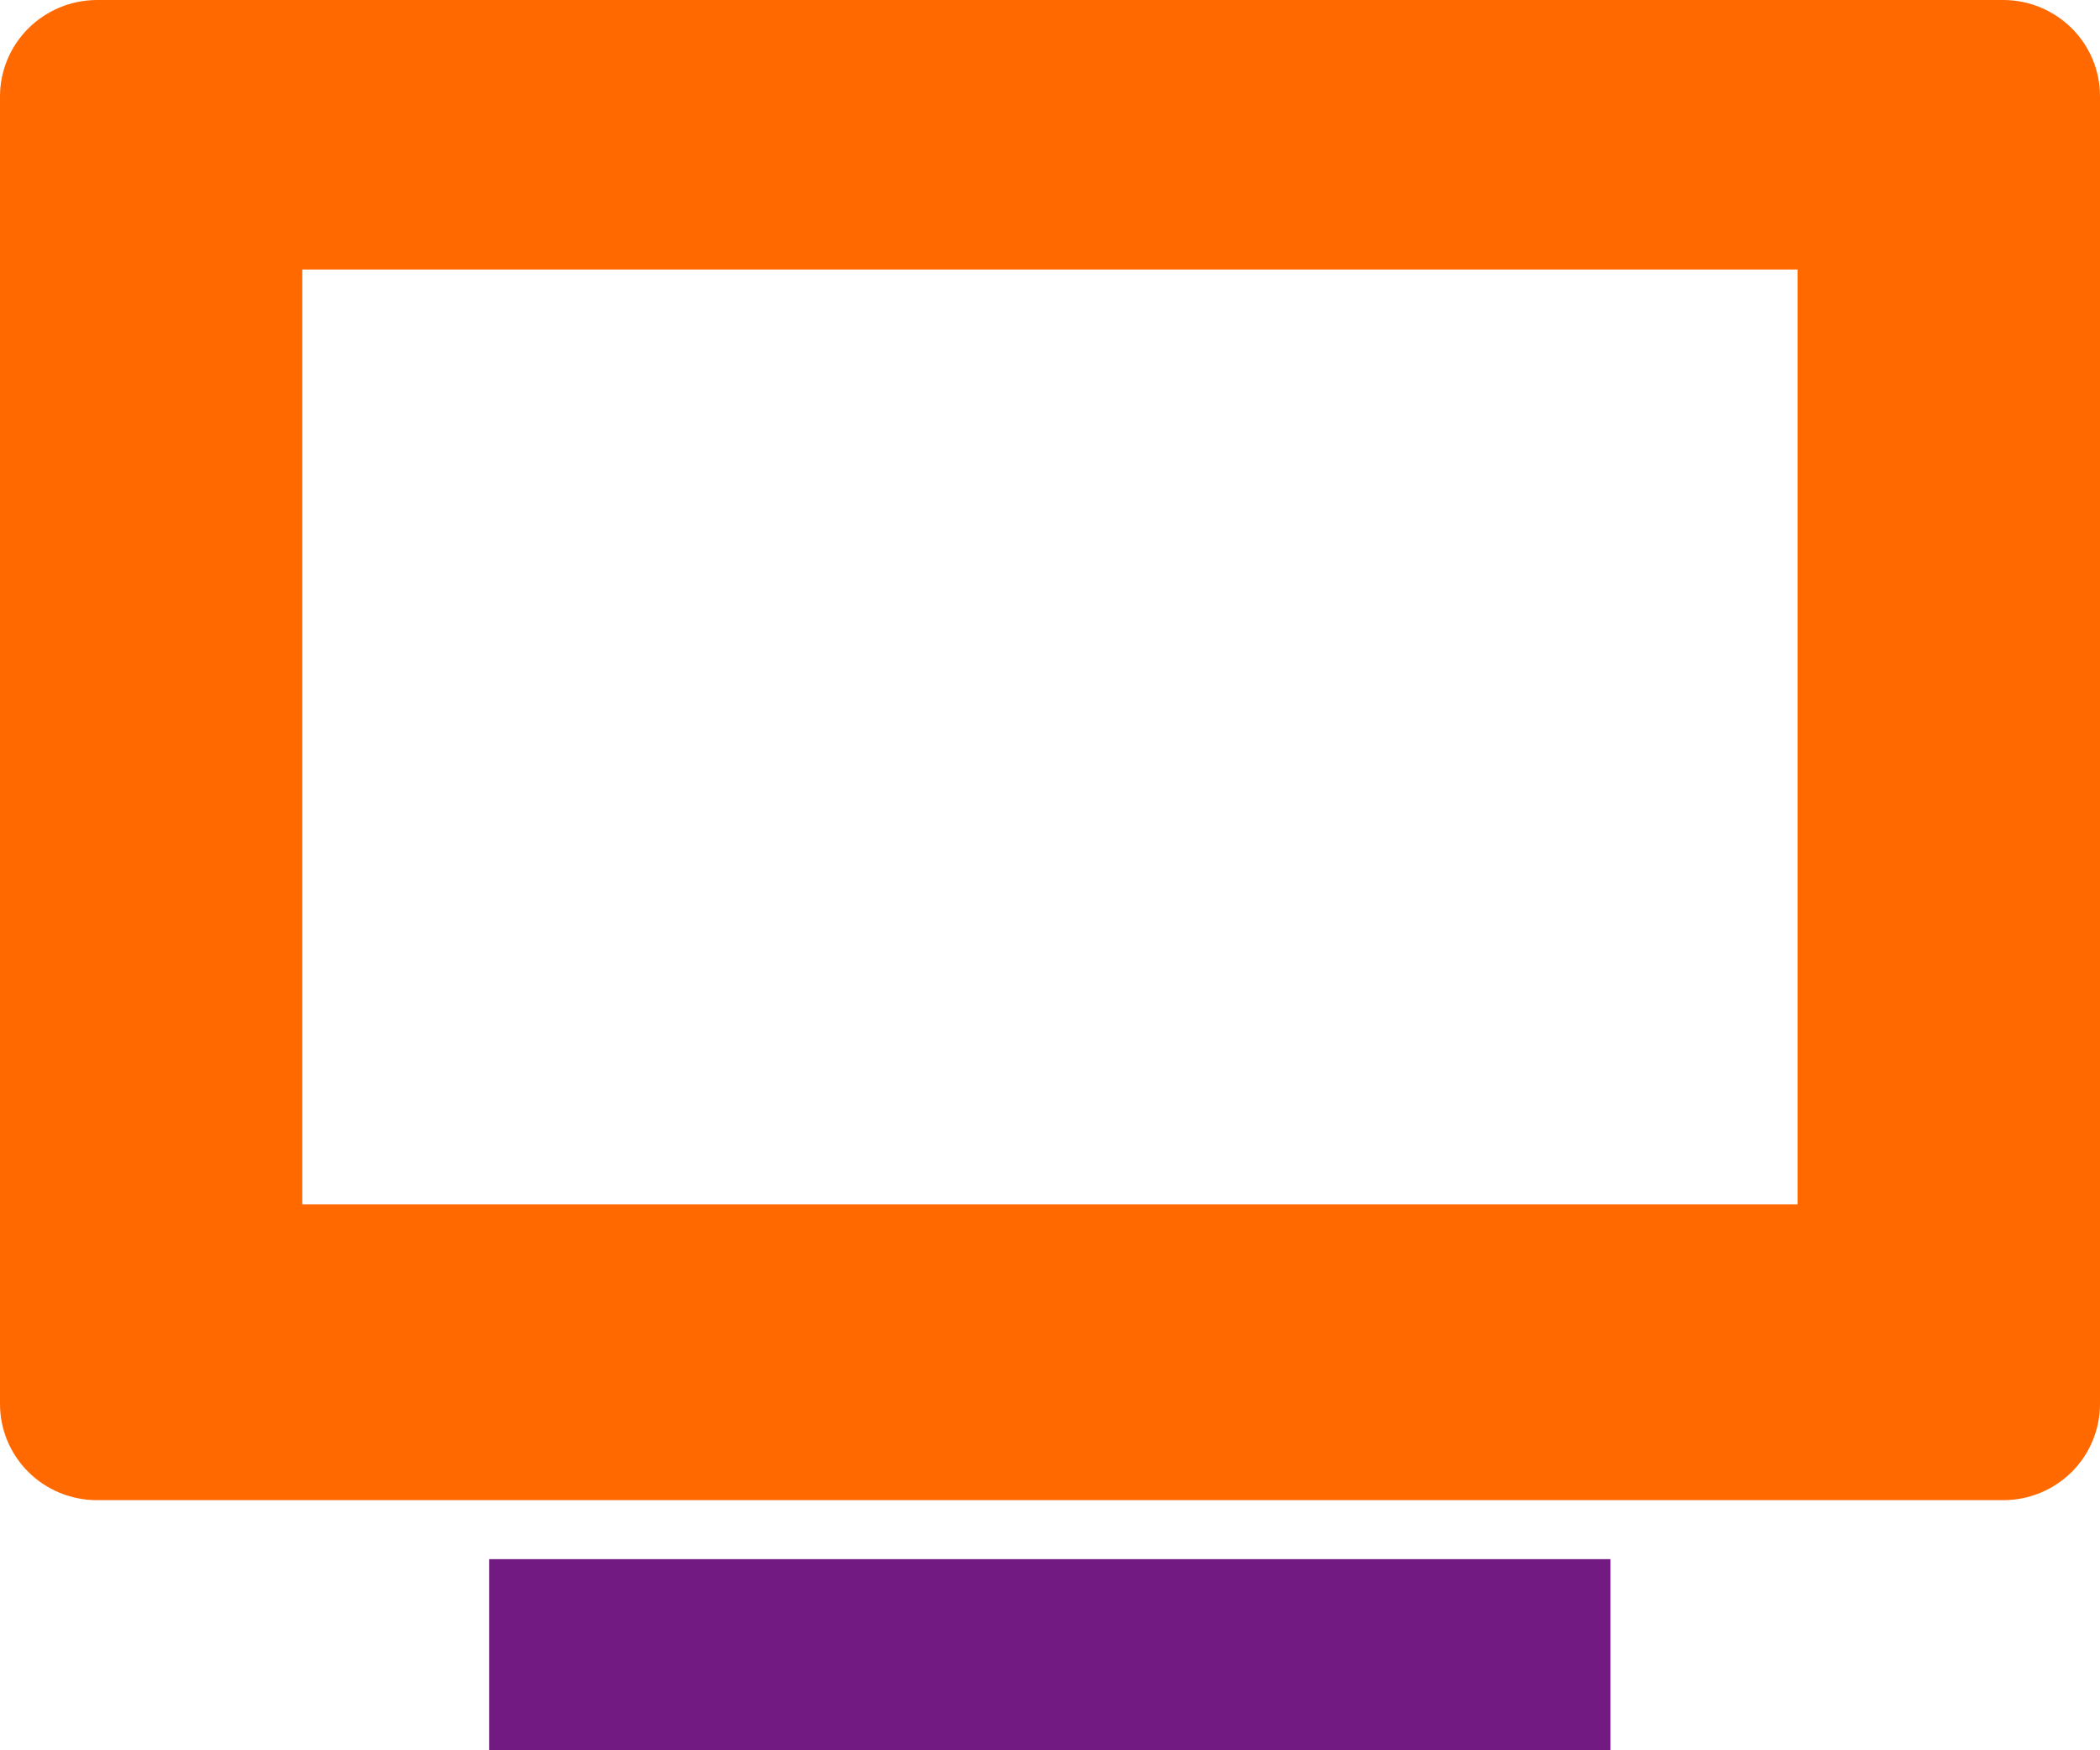
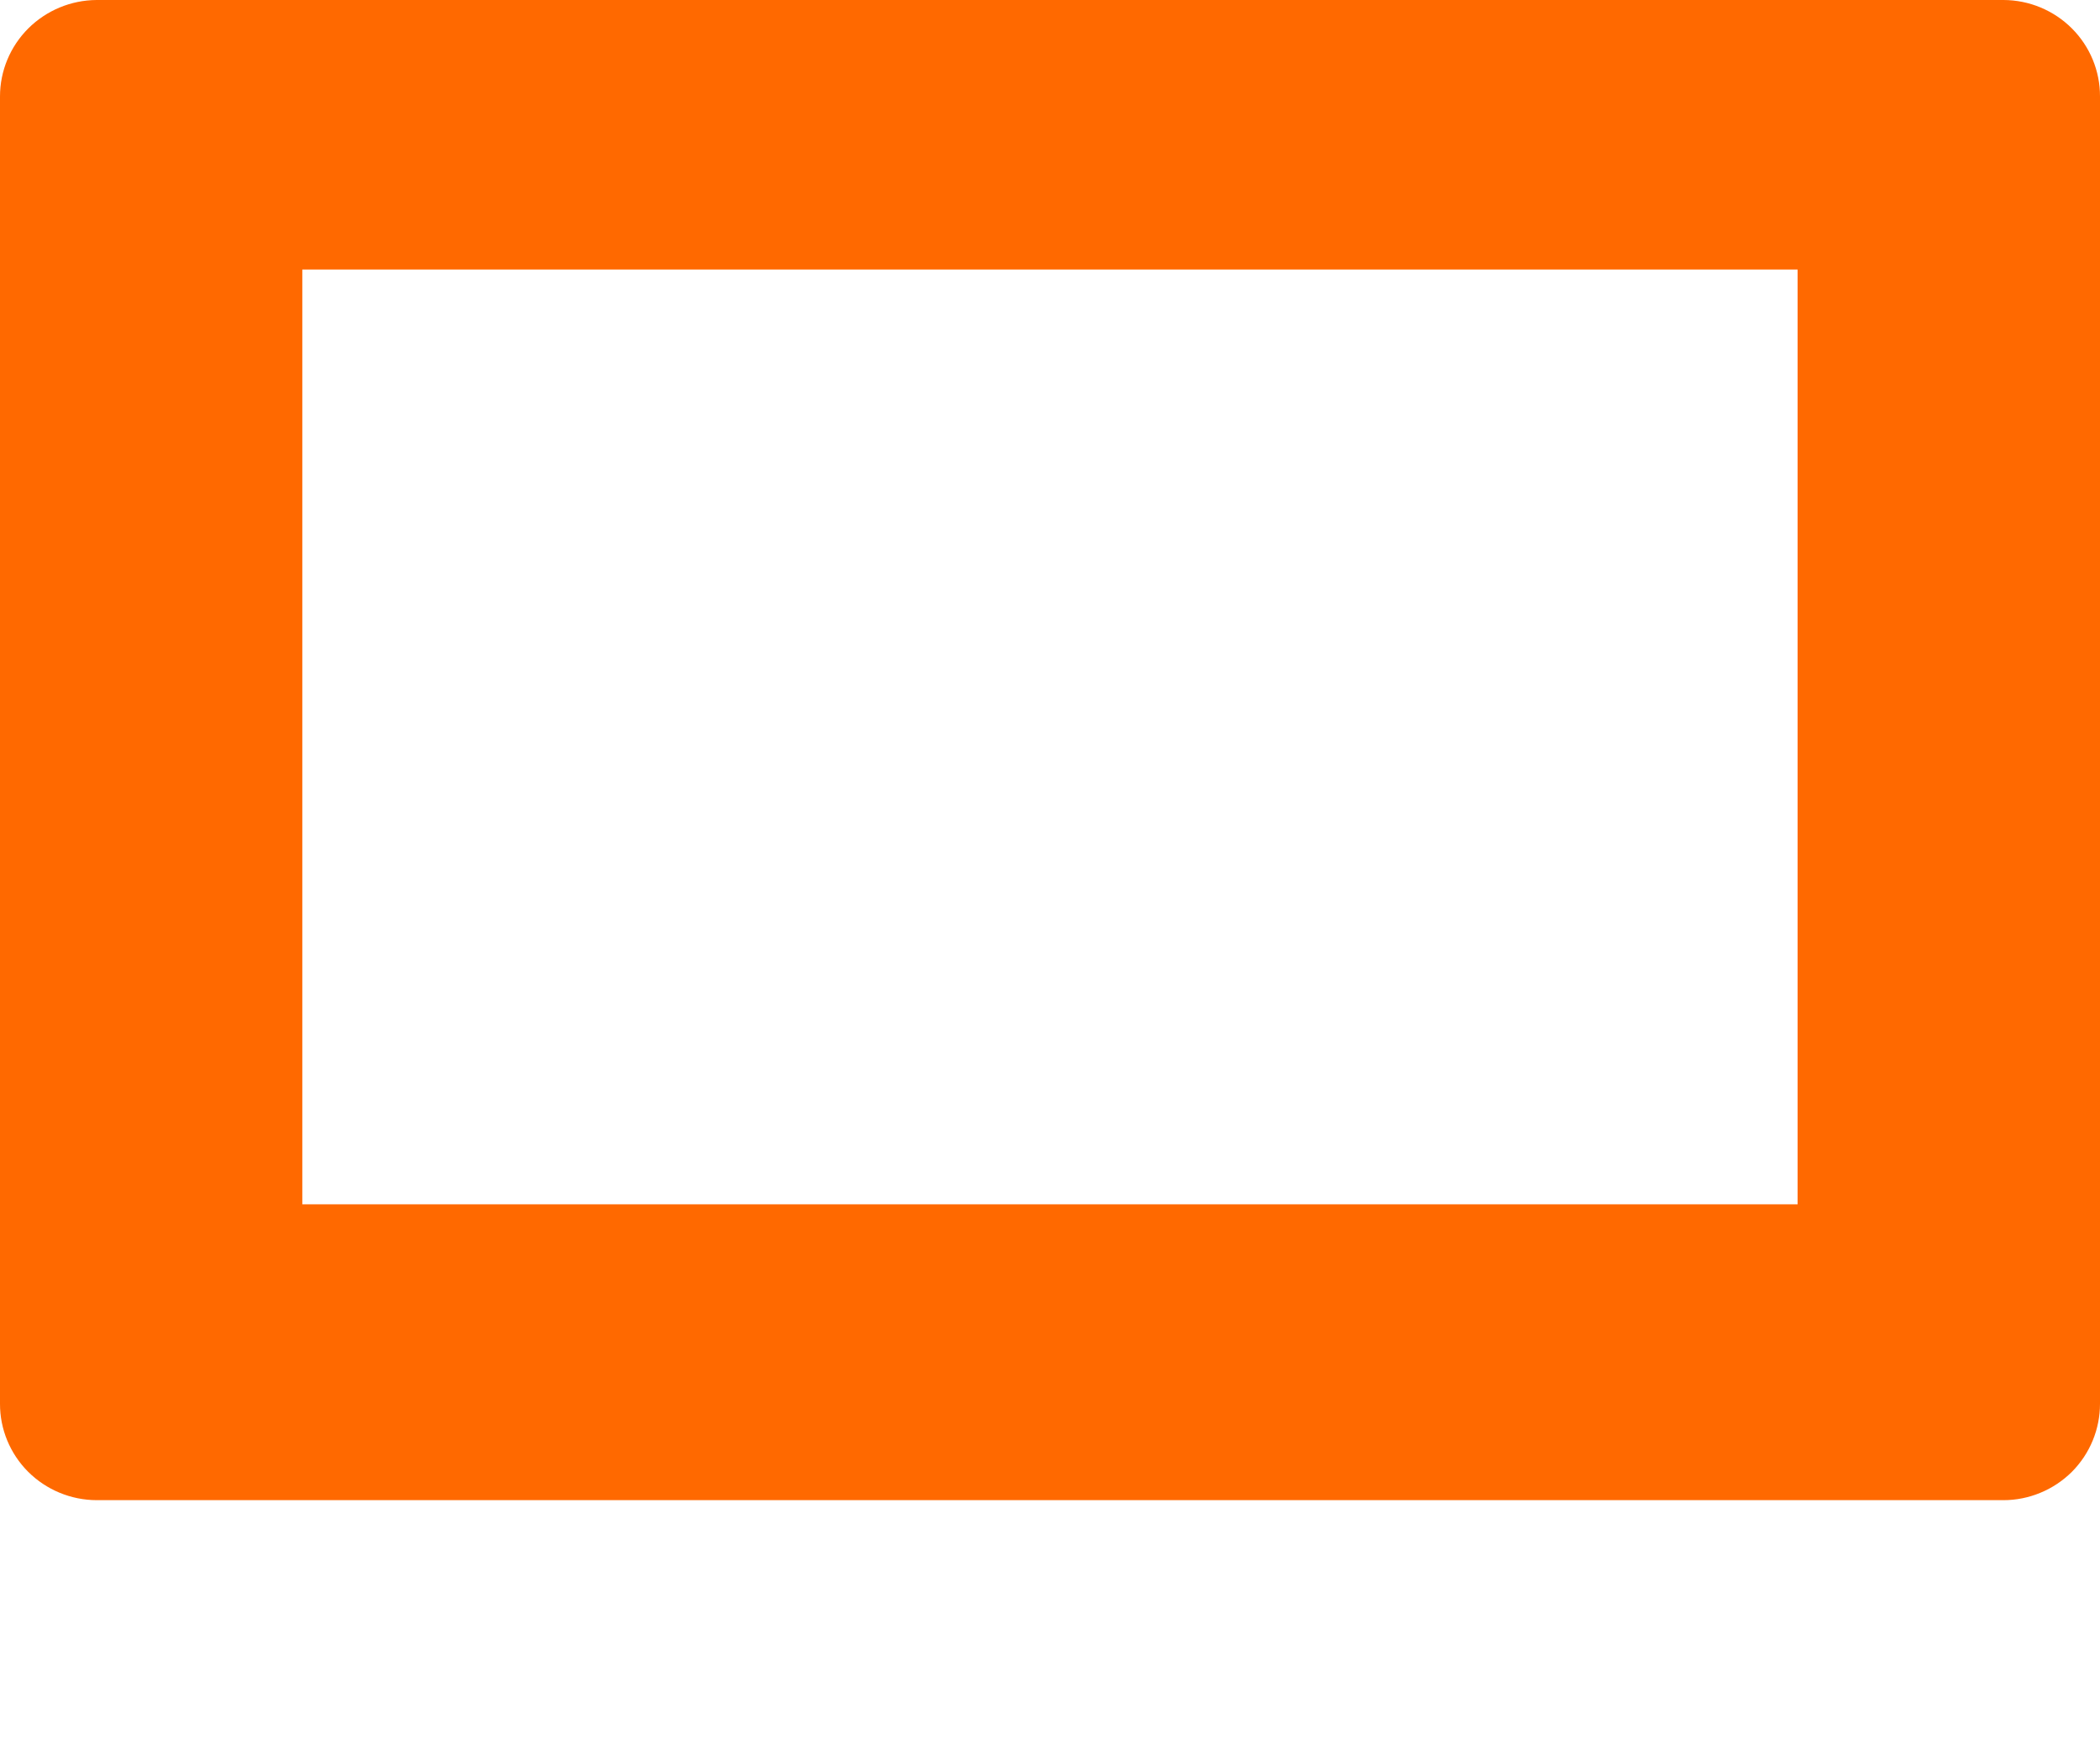
<svg xmlns="http://www.w3.org/2000/svg" width="24" height="20" viewBox="0 0 24 20" fill="none">
  <g clip-path="url(#clip0)">
    <path d="M22.897 0H1.104C0.81 0.002 0.53 0.119 0.323 0.325C0.116 0.532 -1.94269e-06 0.811 4.57838e-06 1.102V16.04C-0.001 16.331 0.115 16.611 0.322 16.818C0.529 17.024 0.81 17.141 1.104 17.142H22.897C23.042 17.142 23.186 17.113 23.32 17.057C23.454 17.002 23.576 16.92 23.679 16.818C23.781 16.715 23.862 16.594 23.917 16.46C23.972 16.327 24 16.184 24 16.04V1.102C24.001 0.811 23.885 0.531 23.679 0.325C23.472 0.118 23.191 0.001 22.897 0V0ZM20.544 13.761H3.455V3.08H20.544V13.761Z" fill="#FF6900" />
-     <path d="M5.59 17.816H18.406V20H5.59V17.816Z" fill="#731982" />
  </g>
  <defs>
    <clipPath id="clip0">
      <rect width="24" height="20" fill="white" />
    </clipPath>
  </defs>
</svg>